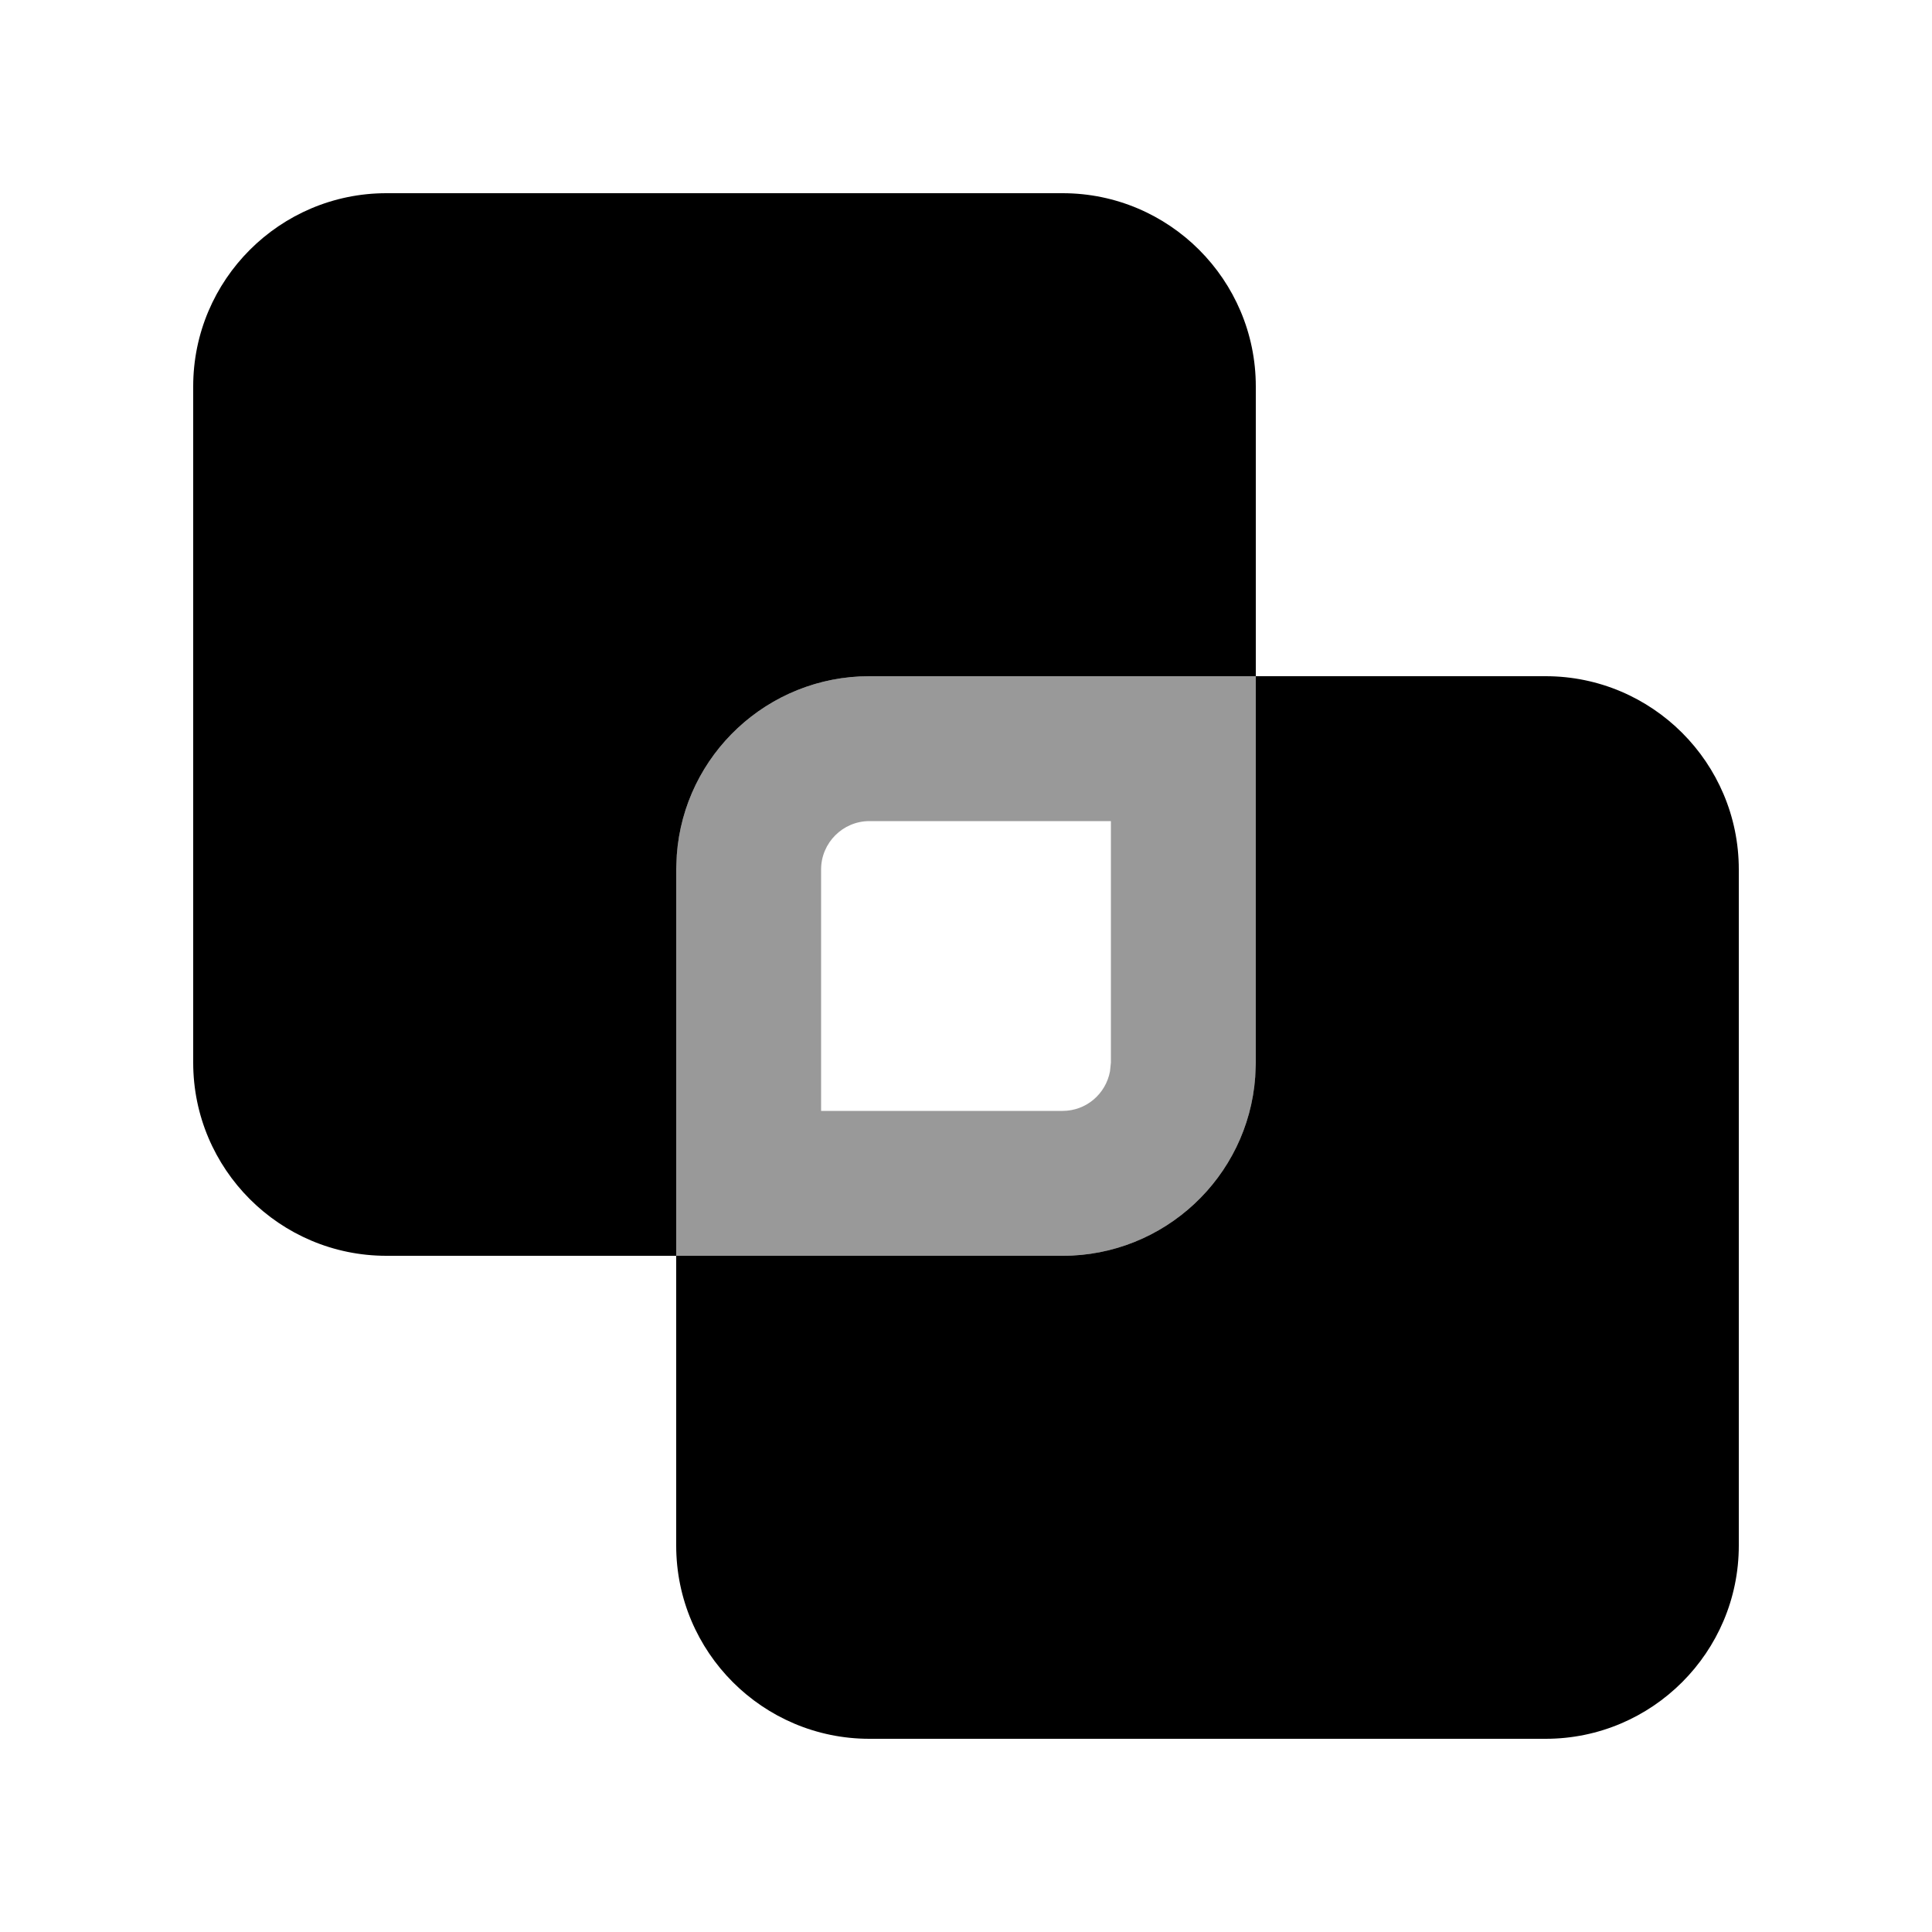
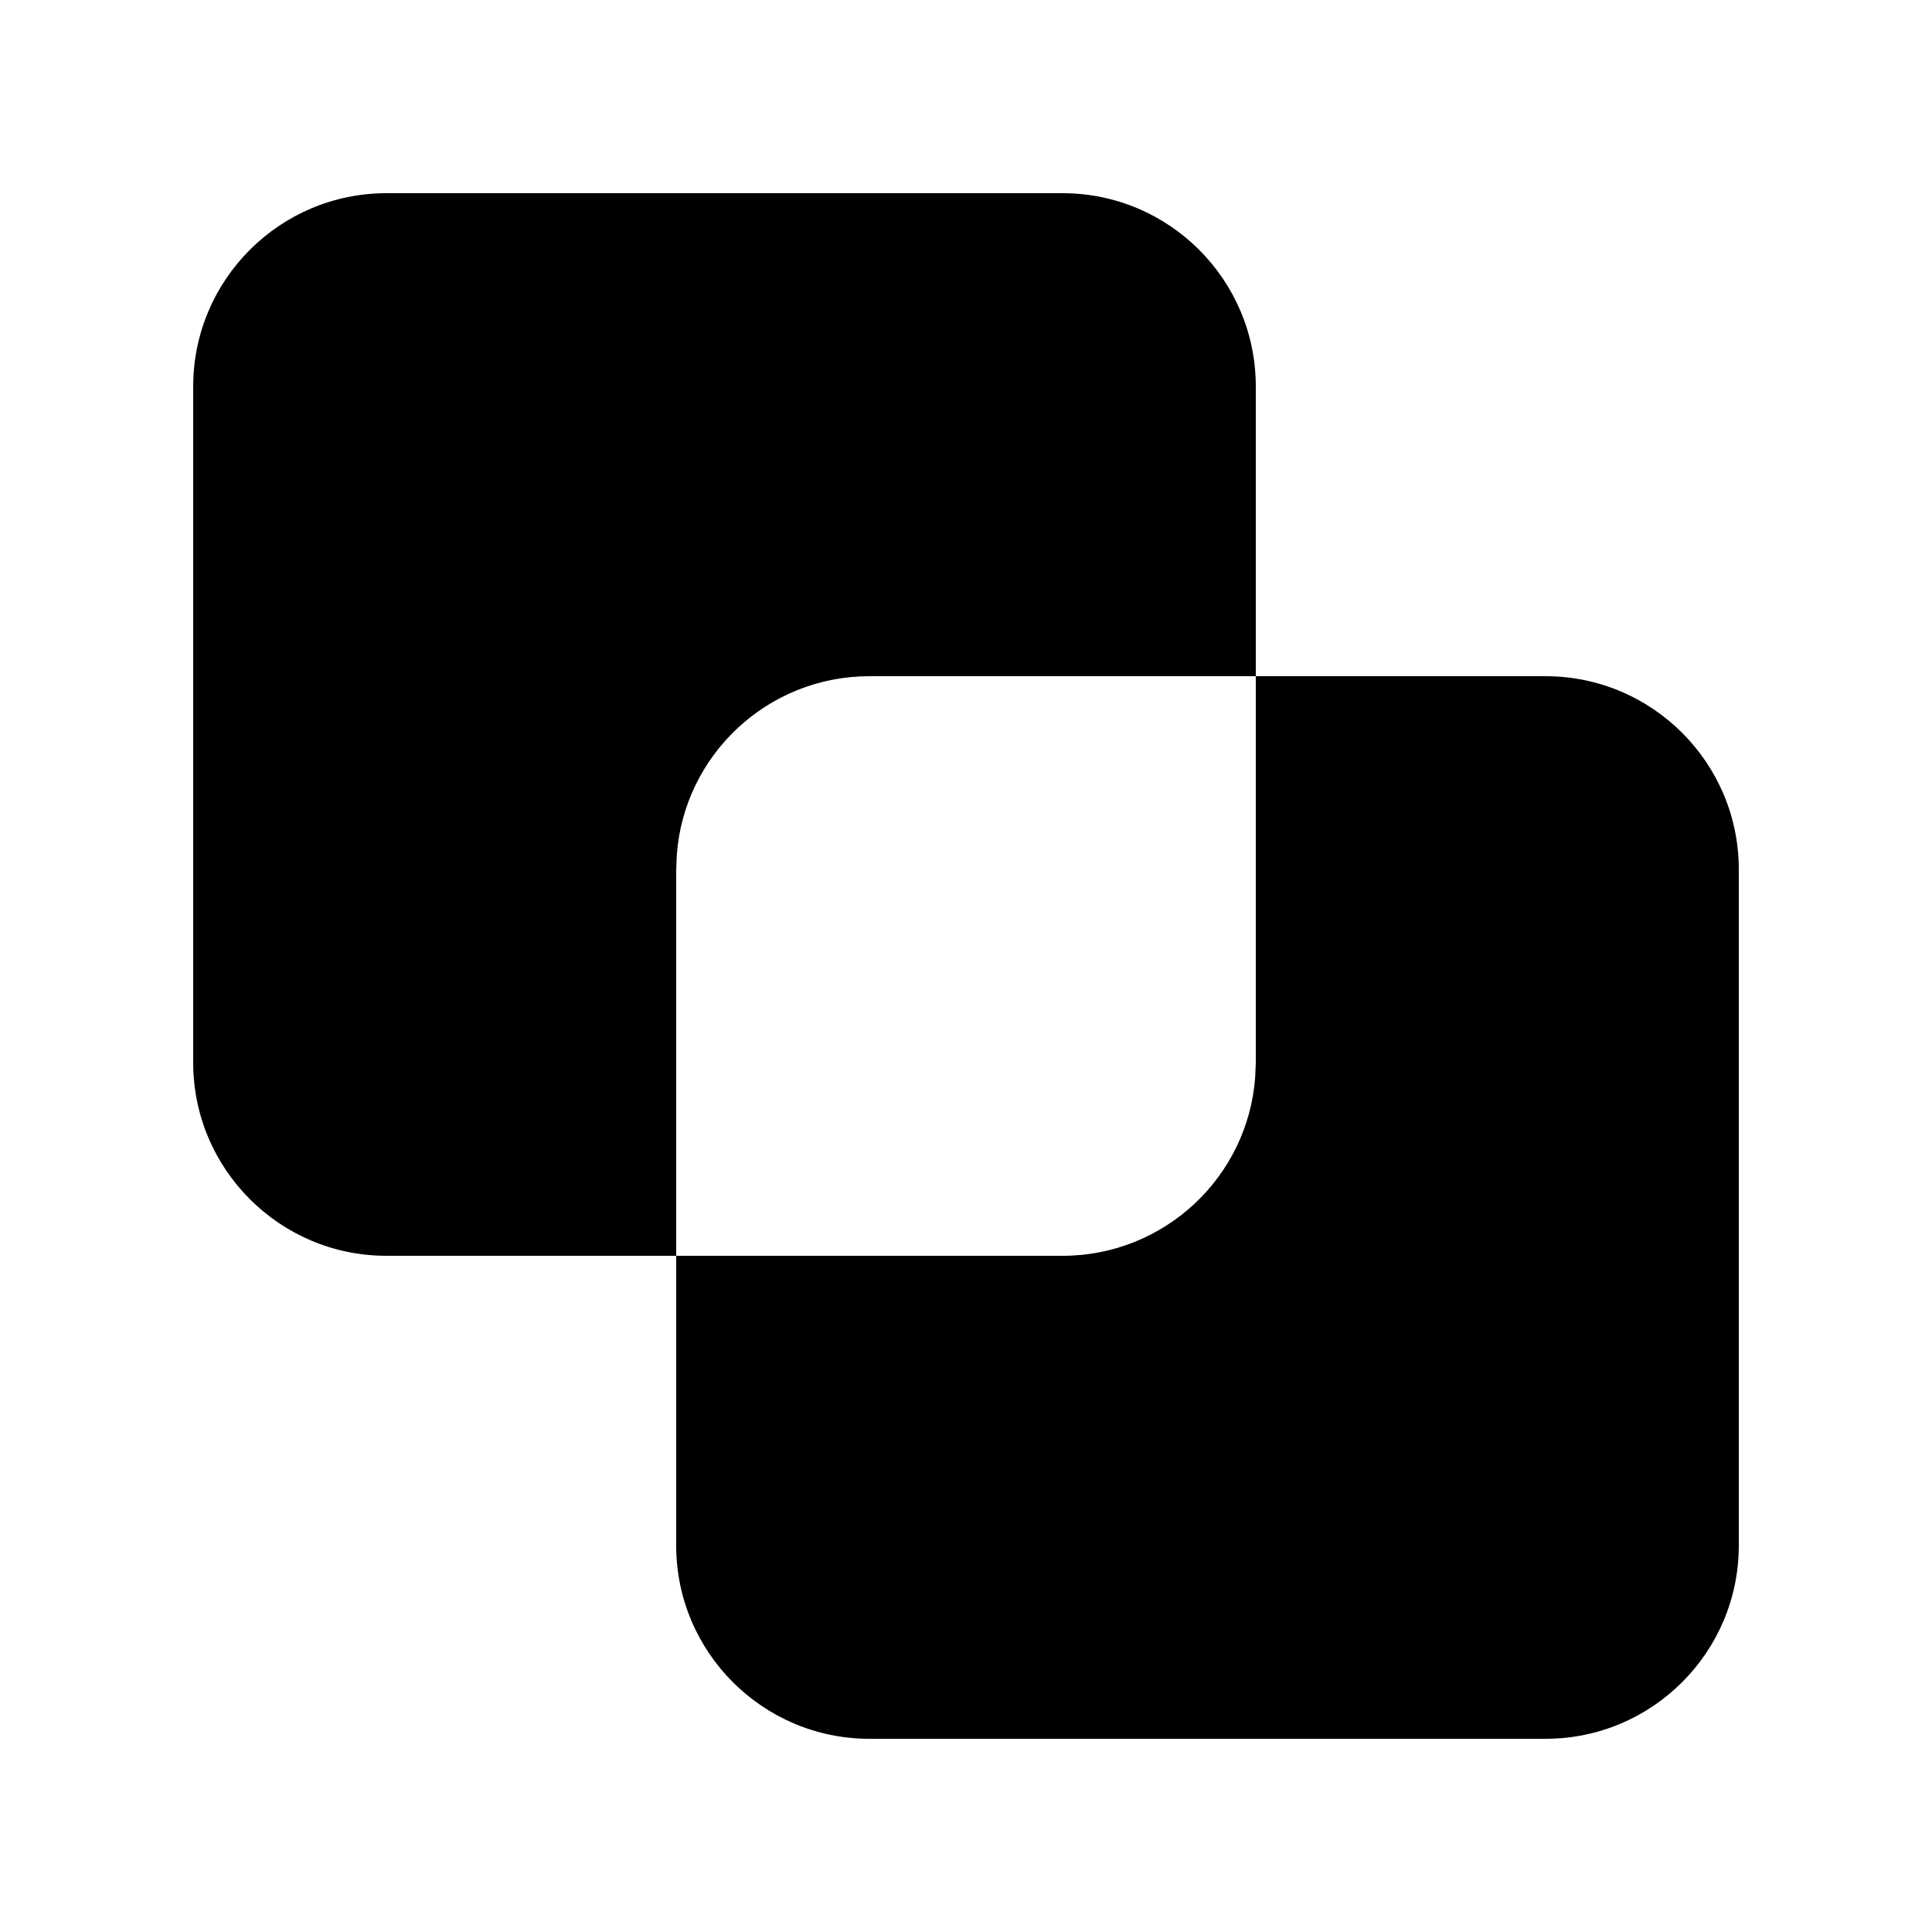
<svg xmlns="http://www.w3.org/2000/svg" viewBox="0 0 640 640">
-   <path opacity=".4" fill="currentColor" d="M224.2 283.2L224 288L224 416L352 416C385.7 416 413.4 389.9 415.8 356.8L416 352L416 224L288 224C254.3 224 226.6 250.1 224.2 283.2zM272 288C272 279.2 279.2 272 288 272L368 272L368 352L367.7 354.9C366.3 362.4 359.8 368 352 368L272 368L272 288z" />
  <path fill="currentColor" d="M512 224C547.3 224 576 252.7 576 288L576 512C576 547.3 547.3 576 512 576L288 576C252.7 576 224 547.3 224 512L224 416L352 416C385.7 416 413.4 389.9 415.8 356.8L416 352L416 224L512 224zM352 64C387.3 64 416 92.7 416 128L416 224L288 224C254.3 224 226.6 250.1 224.2 283.2L224 288L224 416L128 416C92.7 416 64 387.3 64 352L64 128C64 92.7 92.7 64 128 64L352 64z" />
</svg>